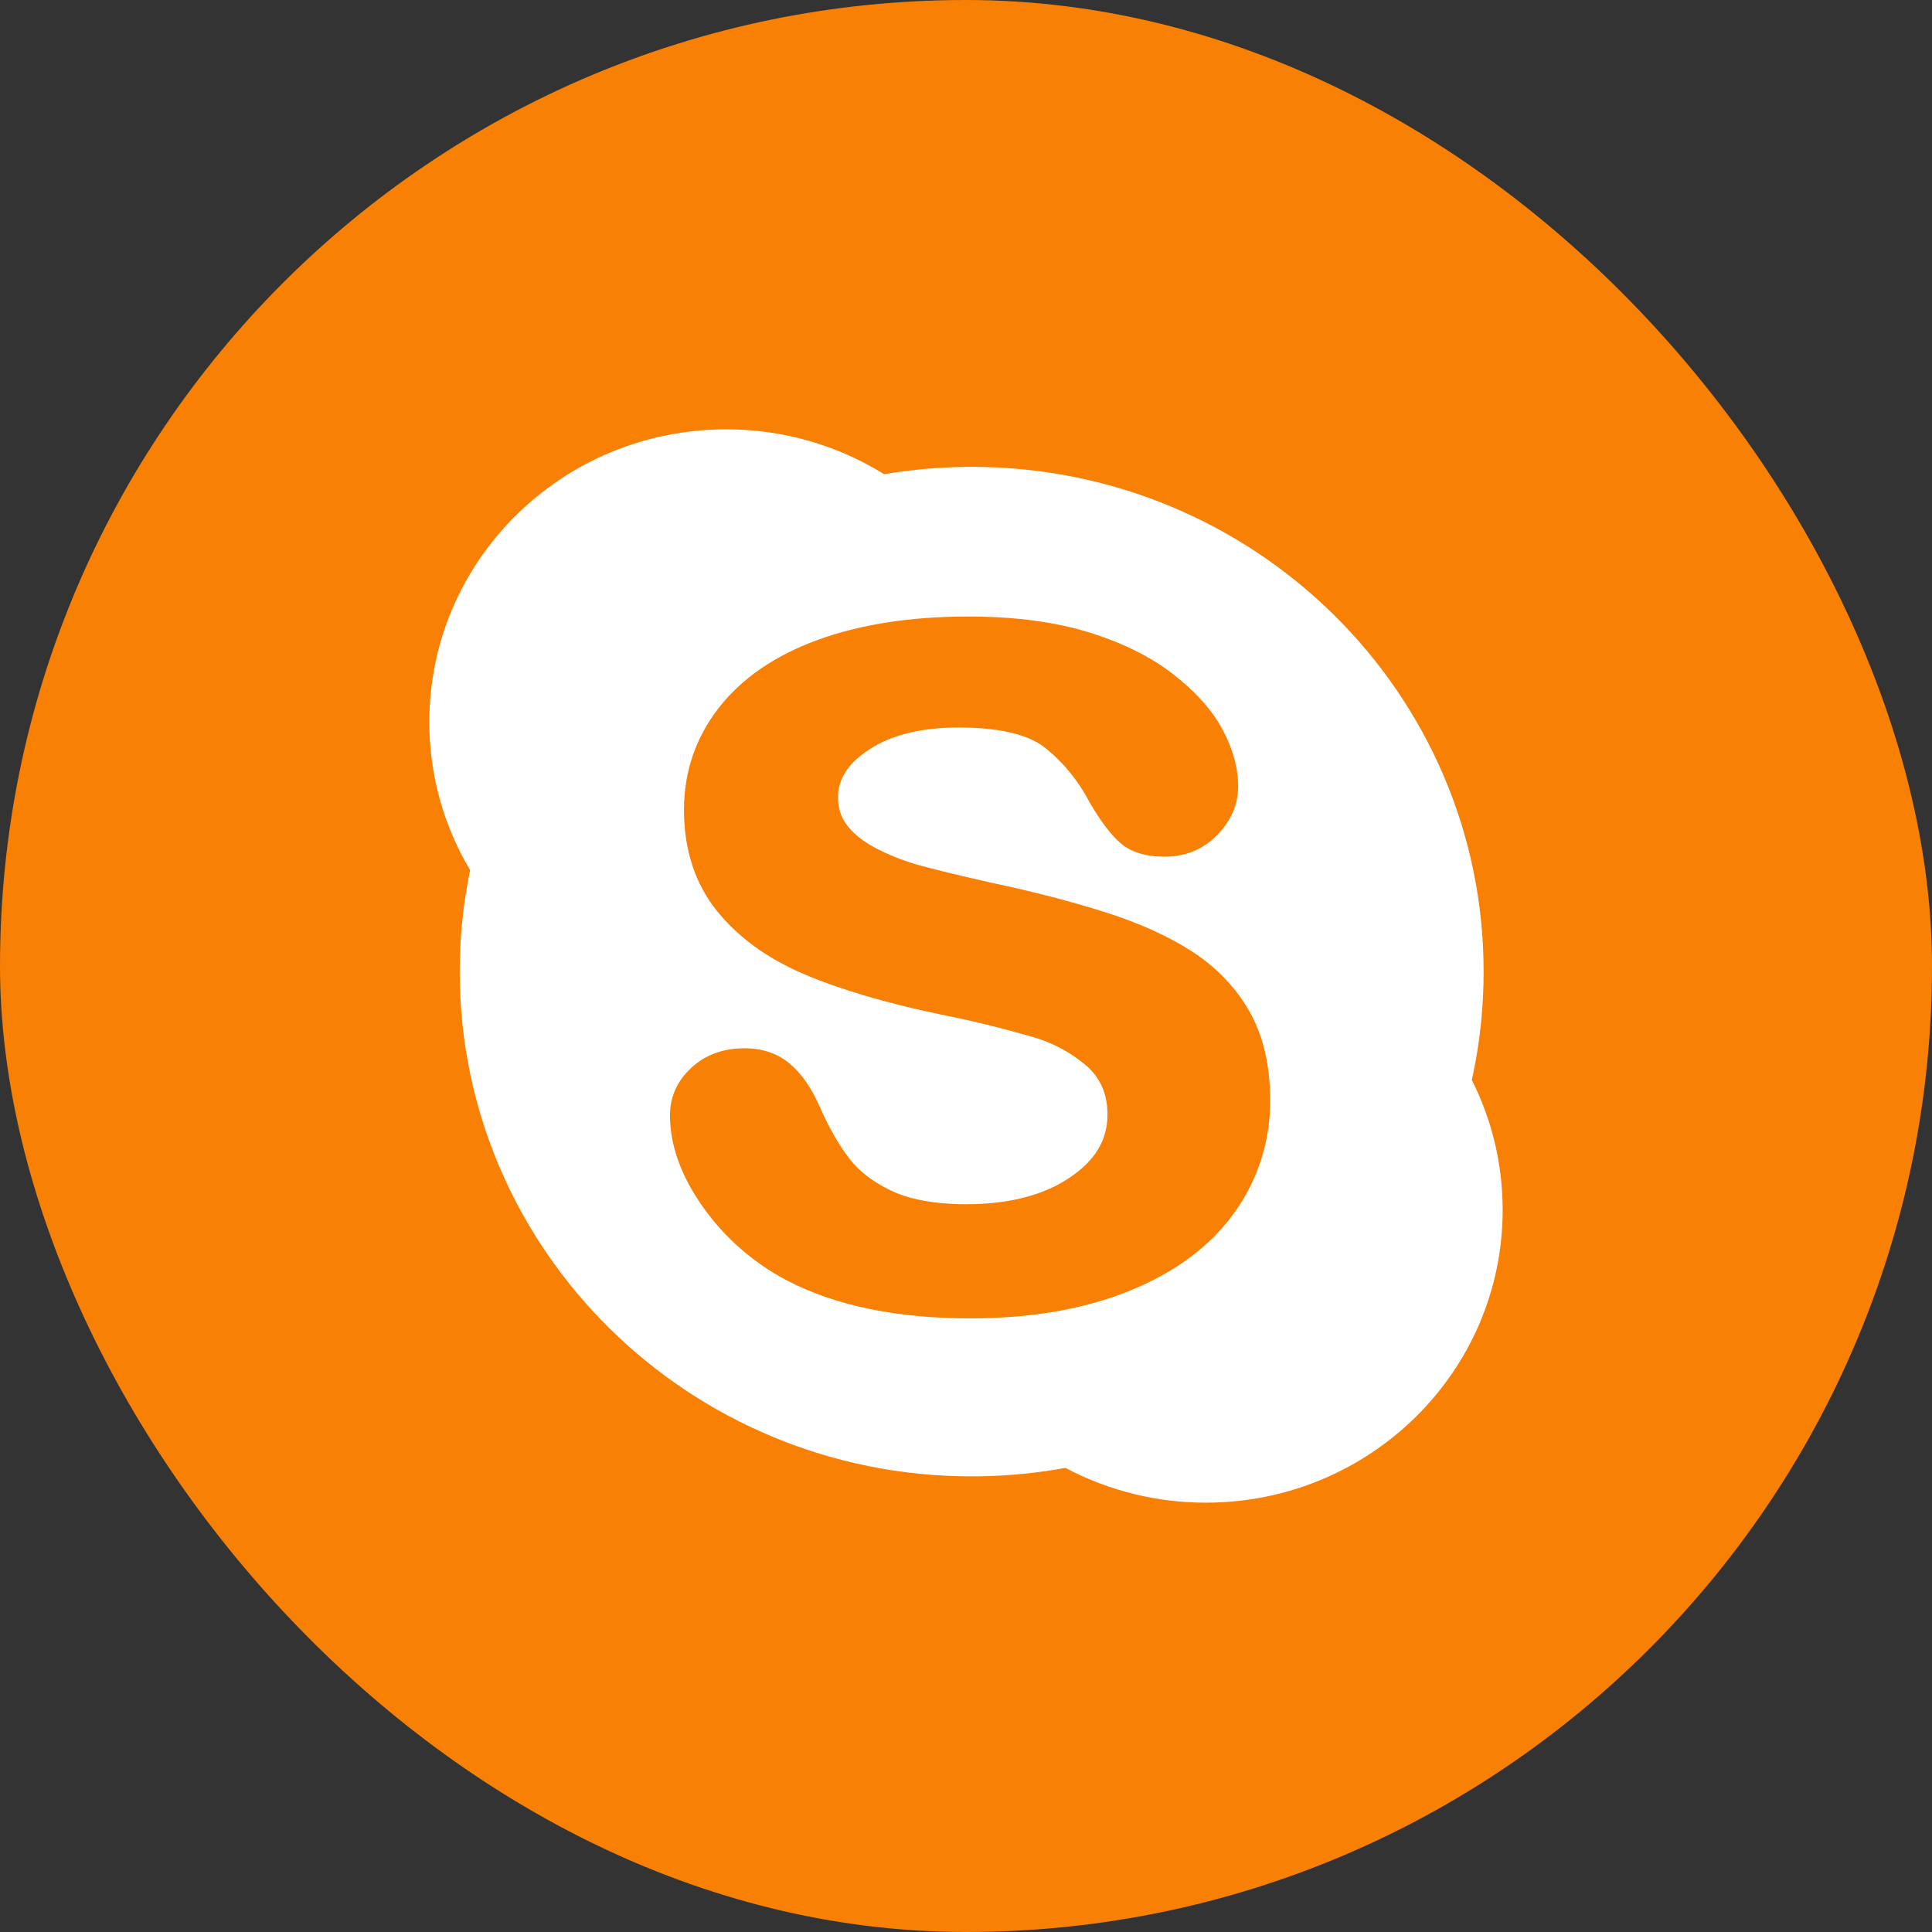
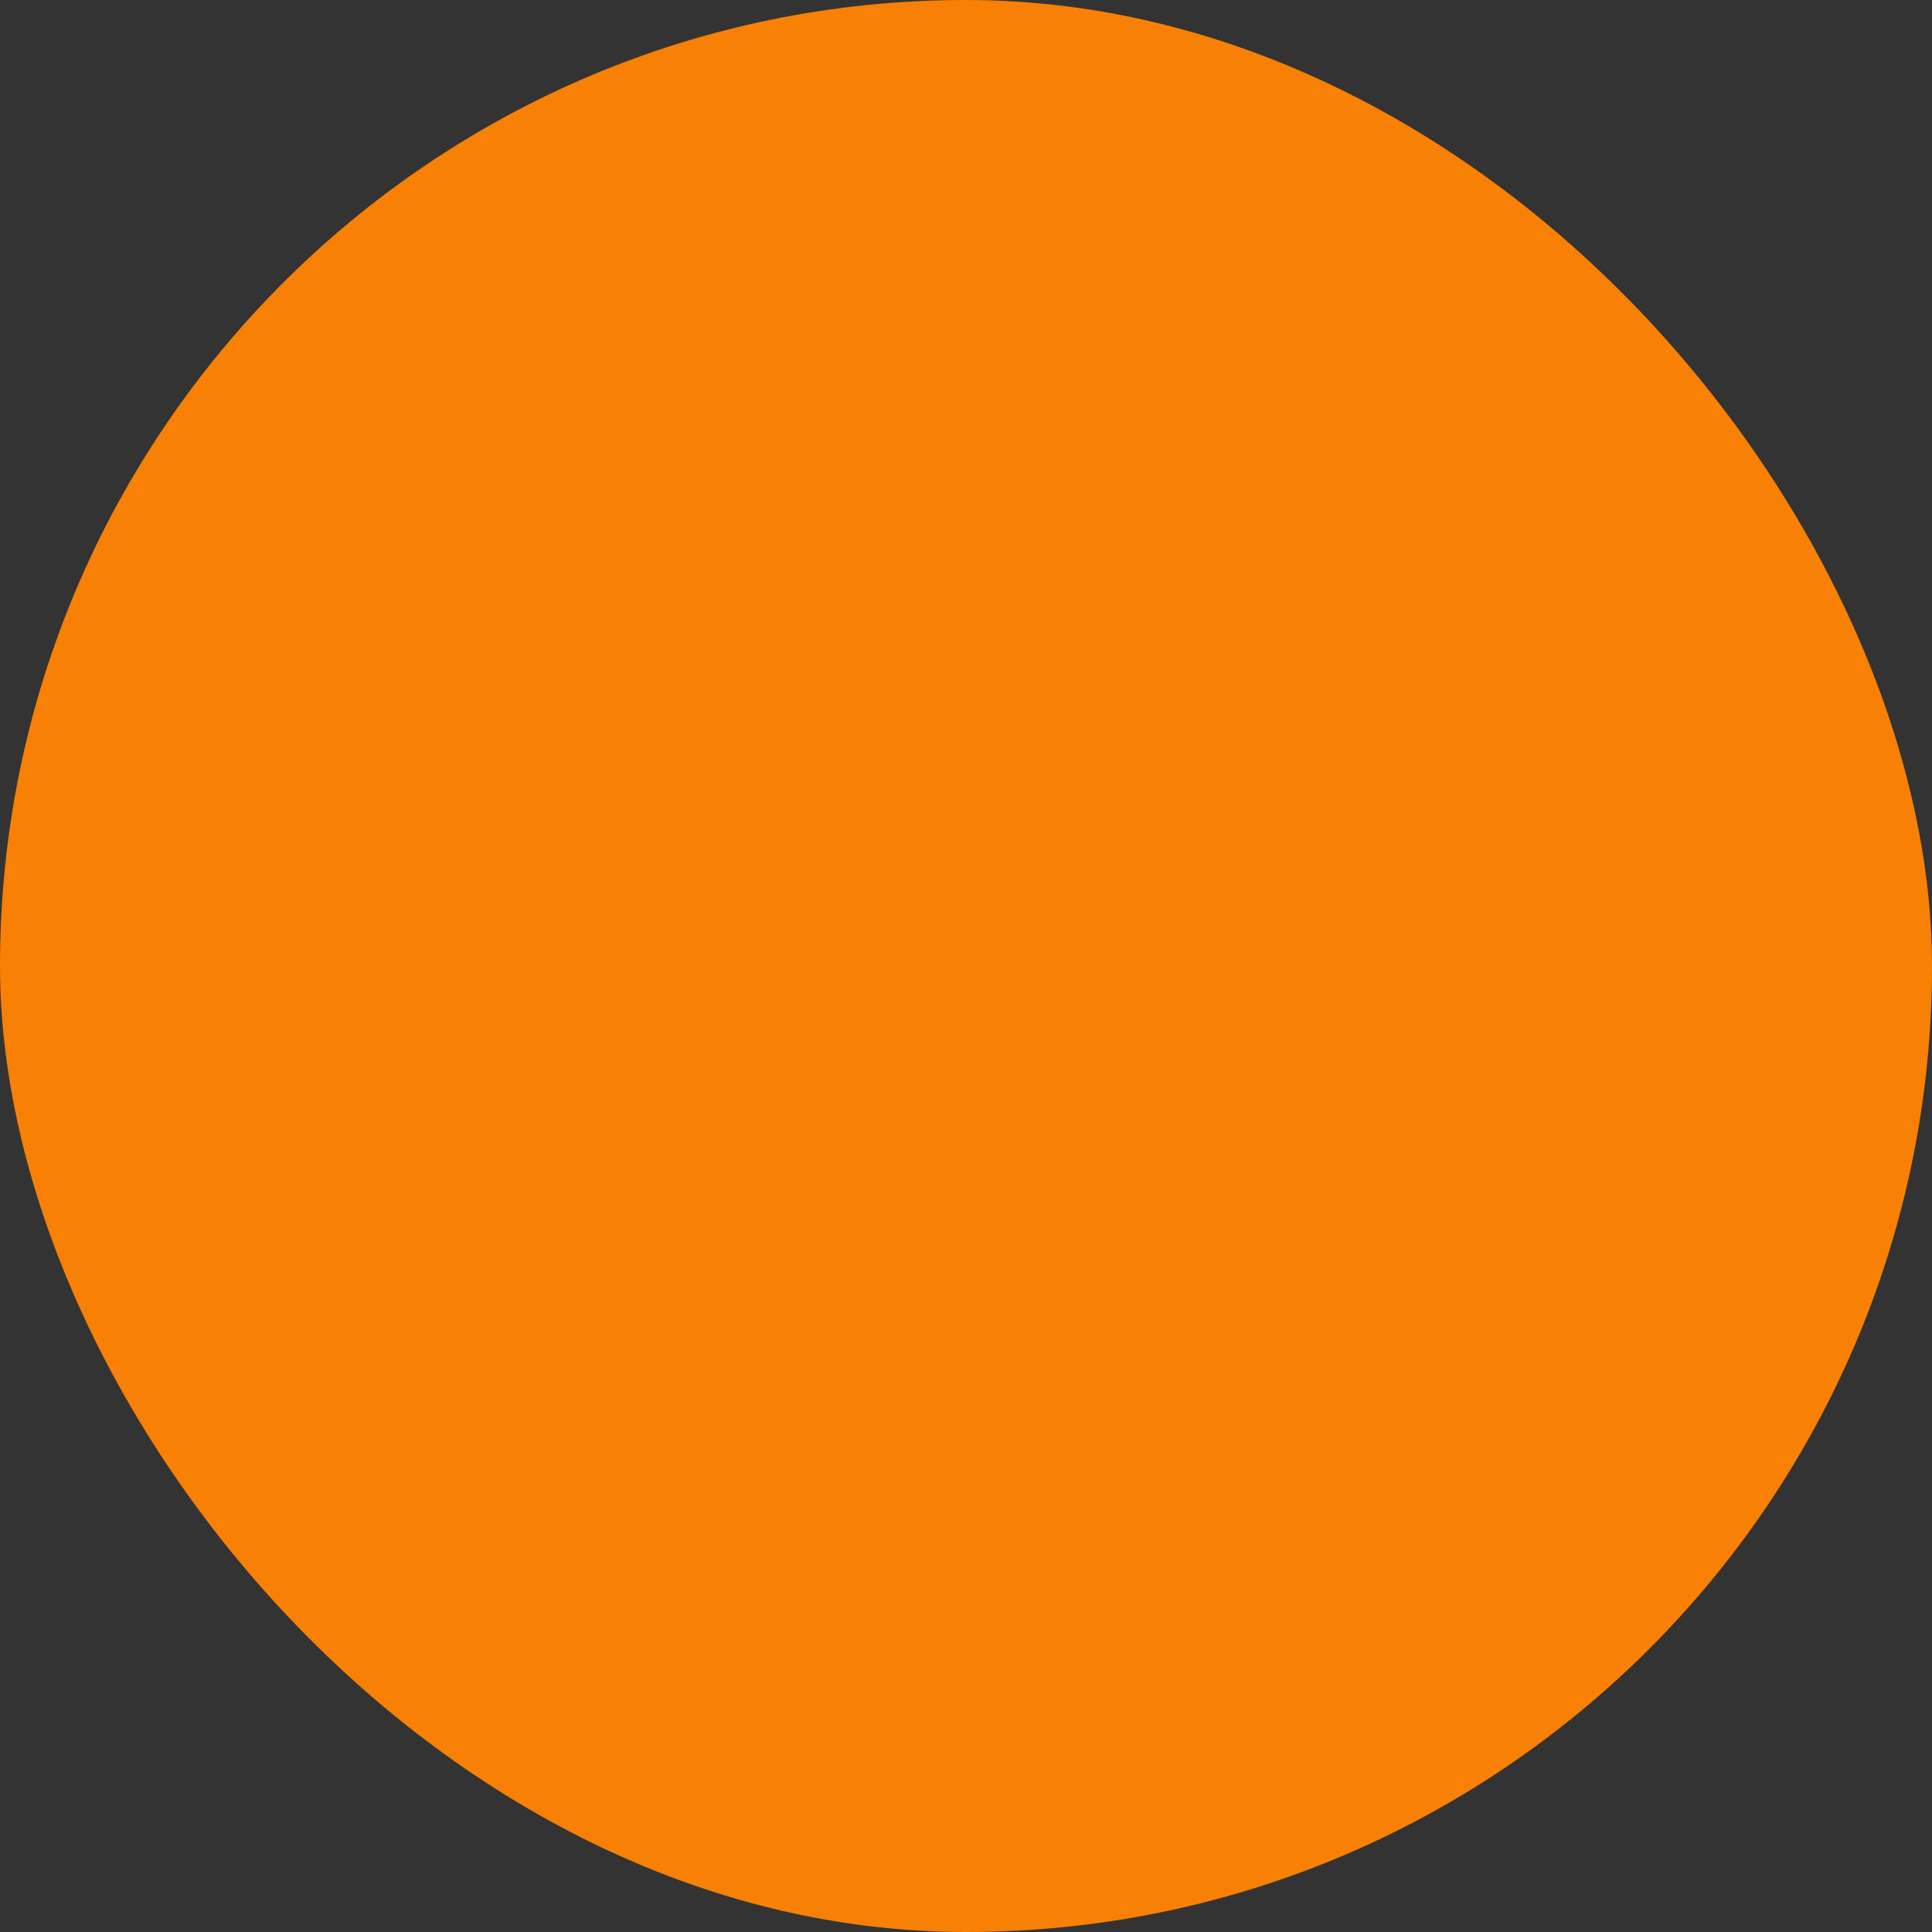
<svg xmlns="http://www.w3.org/2000/svg" width="36" height="36" viewBox="0 0 36 36" fill="none">
  <rect x="0" y="0" width="36" height="36" fill="#333333" stroke="none" />
  <rect width="36" height="36" rx="18" fill="#F88004" />
-   <path fill-rule="evenodd" clip-rule="evenodd" d="M18.106 8.699C23.375 8.699 27.645 12.91 27.645 18.104C27.645 18.391 27.632 18.679 27.606 18.965C27.57 19.354 27.51 19.741 27.425 20.124C27.793 20.854 28 21.676 28 22.547C28 25.557 25.524 28 22.469 28C21.557 28.001 20.659 27.779 19.852 27.352C19.524 27.412 19.193 27.455 18.86 27.481C18.609 27.5 18.357 27.51 18.105 27.51C12.838 27.51 8.566 23.299 8.566 18.104C8.566 17.469 8.631 16.835 8.76 16.213C8.262 15.38 7.999 14.426 8 13.455C8 10.441 10.476 8 13.533 8C14.572 7.999 15.592 8.288 16.475 8.836C17.006 8.746 17.551 8.699 18.106 8.699ZM21.06 24.047C21.906 23.703 22.558 23.215 22.999 22.599C23.439 21.989 23.673 21.254 23.668 20.501C23.668 19.854 23.538 19.298 23.28 18.843C23.023 18.394 22.661 18.019 22.205 17.725C21.755 17.436 21.207 17.19 20.571 16.991C19.944 16.793 19.235 16.609 18.462 16.446C17.851 16.308 17.407 16.199 17.142 16.126C16.884 16.056 16.625 15.957 16.375 15.833C16.133 15.712 15.941 15.571 15.806 15.406C15.678 15.253 15.615 15.074 15.615 14.86C15.615 14.51 15.809 14.215 16.206 13.959C16.619 13.691 17.176 13.556 17.859 13.556C18.596 13.556 19.131 13.676 19.453 13.917C19.691 14.105 19.901 14.327 20.075 14.575C20.162 14.698 20.24 14.827 20.309 14.962C20.514 15.31 20.7 15.554 20.879 15.71C21.07 15.877 21.348 15.963 21.7 15.963C22.087 15.963 22.418 15.828 22.68 15.56C22.94 15.295 23.071 14.989 23.071 14.653C23.071 14.304 22.97 13.942 22.773 13.58C22.578 13.22 22.265 12.876 21.845 12.551C21.429 12.23 20.899 11.97 20.27 11.777C19.894 11.662 19.474 11.581 19.014 11.534C18.708 11.503 18.384 11.488 18.044 11.488C16.977 11.488 16.036 11.633 15.245 11.921C14.441 12.213 13.819 12.641 13.393 13.19C12.963 13.743 12.745 14.382 12.745 15.092C12.745 15.838 12.953 16.471 13.363 16.979C13.765 17.475 14.317 17.872 15.001 18.16C15.669 18.442 16.51 18.689 17.501 18.898C18.091 19.014 18.674 19.157 19.251 19.325C19.627 19.432 19.975 19.622 20.269 19.88C20.515 20.109 20.636 20.401 20.636 20.771C20.636 21.242 20.406 21.626 19.93 21.945C19.445 22.271 18.797 22.439 18.009 22.439C17.676 22.439 17.379 22.41 17.12 22.355C16.934 22.316 16.768 22.262 16.624 22.195C16.28 22.034 16.011 21.829 15.822 21.583C15.629 21.331 15.445 21.009 15.276 20.626C15.125 20.278 14.936 20.005 14.717 19.82C14.488 19.629 14.205 19.533 13.877 19.533C13.477 19.533 13.142 19.654 12.881 19.898C12.617 20.141 12.484 20.441 12.484 20.784C12.484 21.337 12.688 21.909 13.094 22.484C13.5 23.06 14.038 23.532 14.664 23.859C15.561 24.329 16.71 24.566 18.08 24.566C19.223 24.566 20.224 24.39 21.06 24.047Z" fill="white" />
</svg>